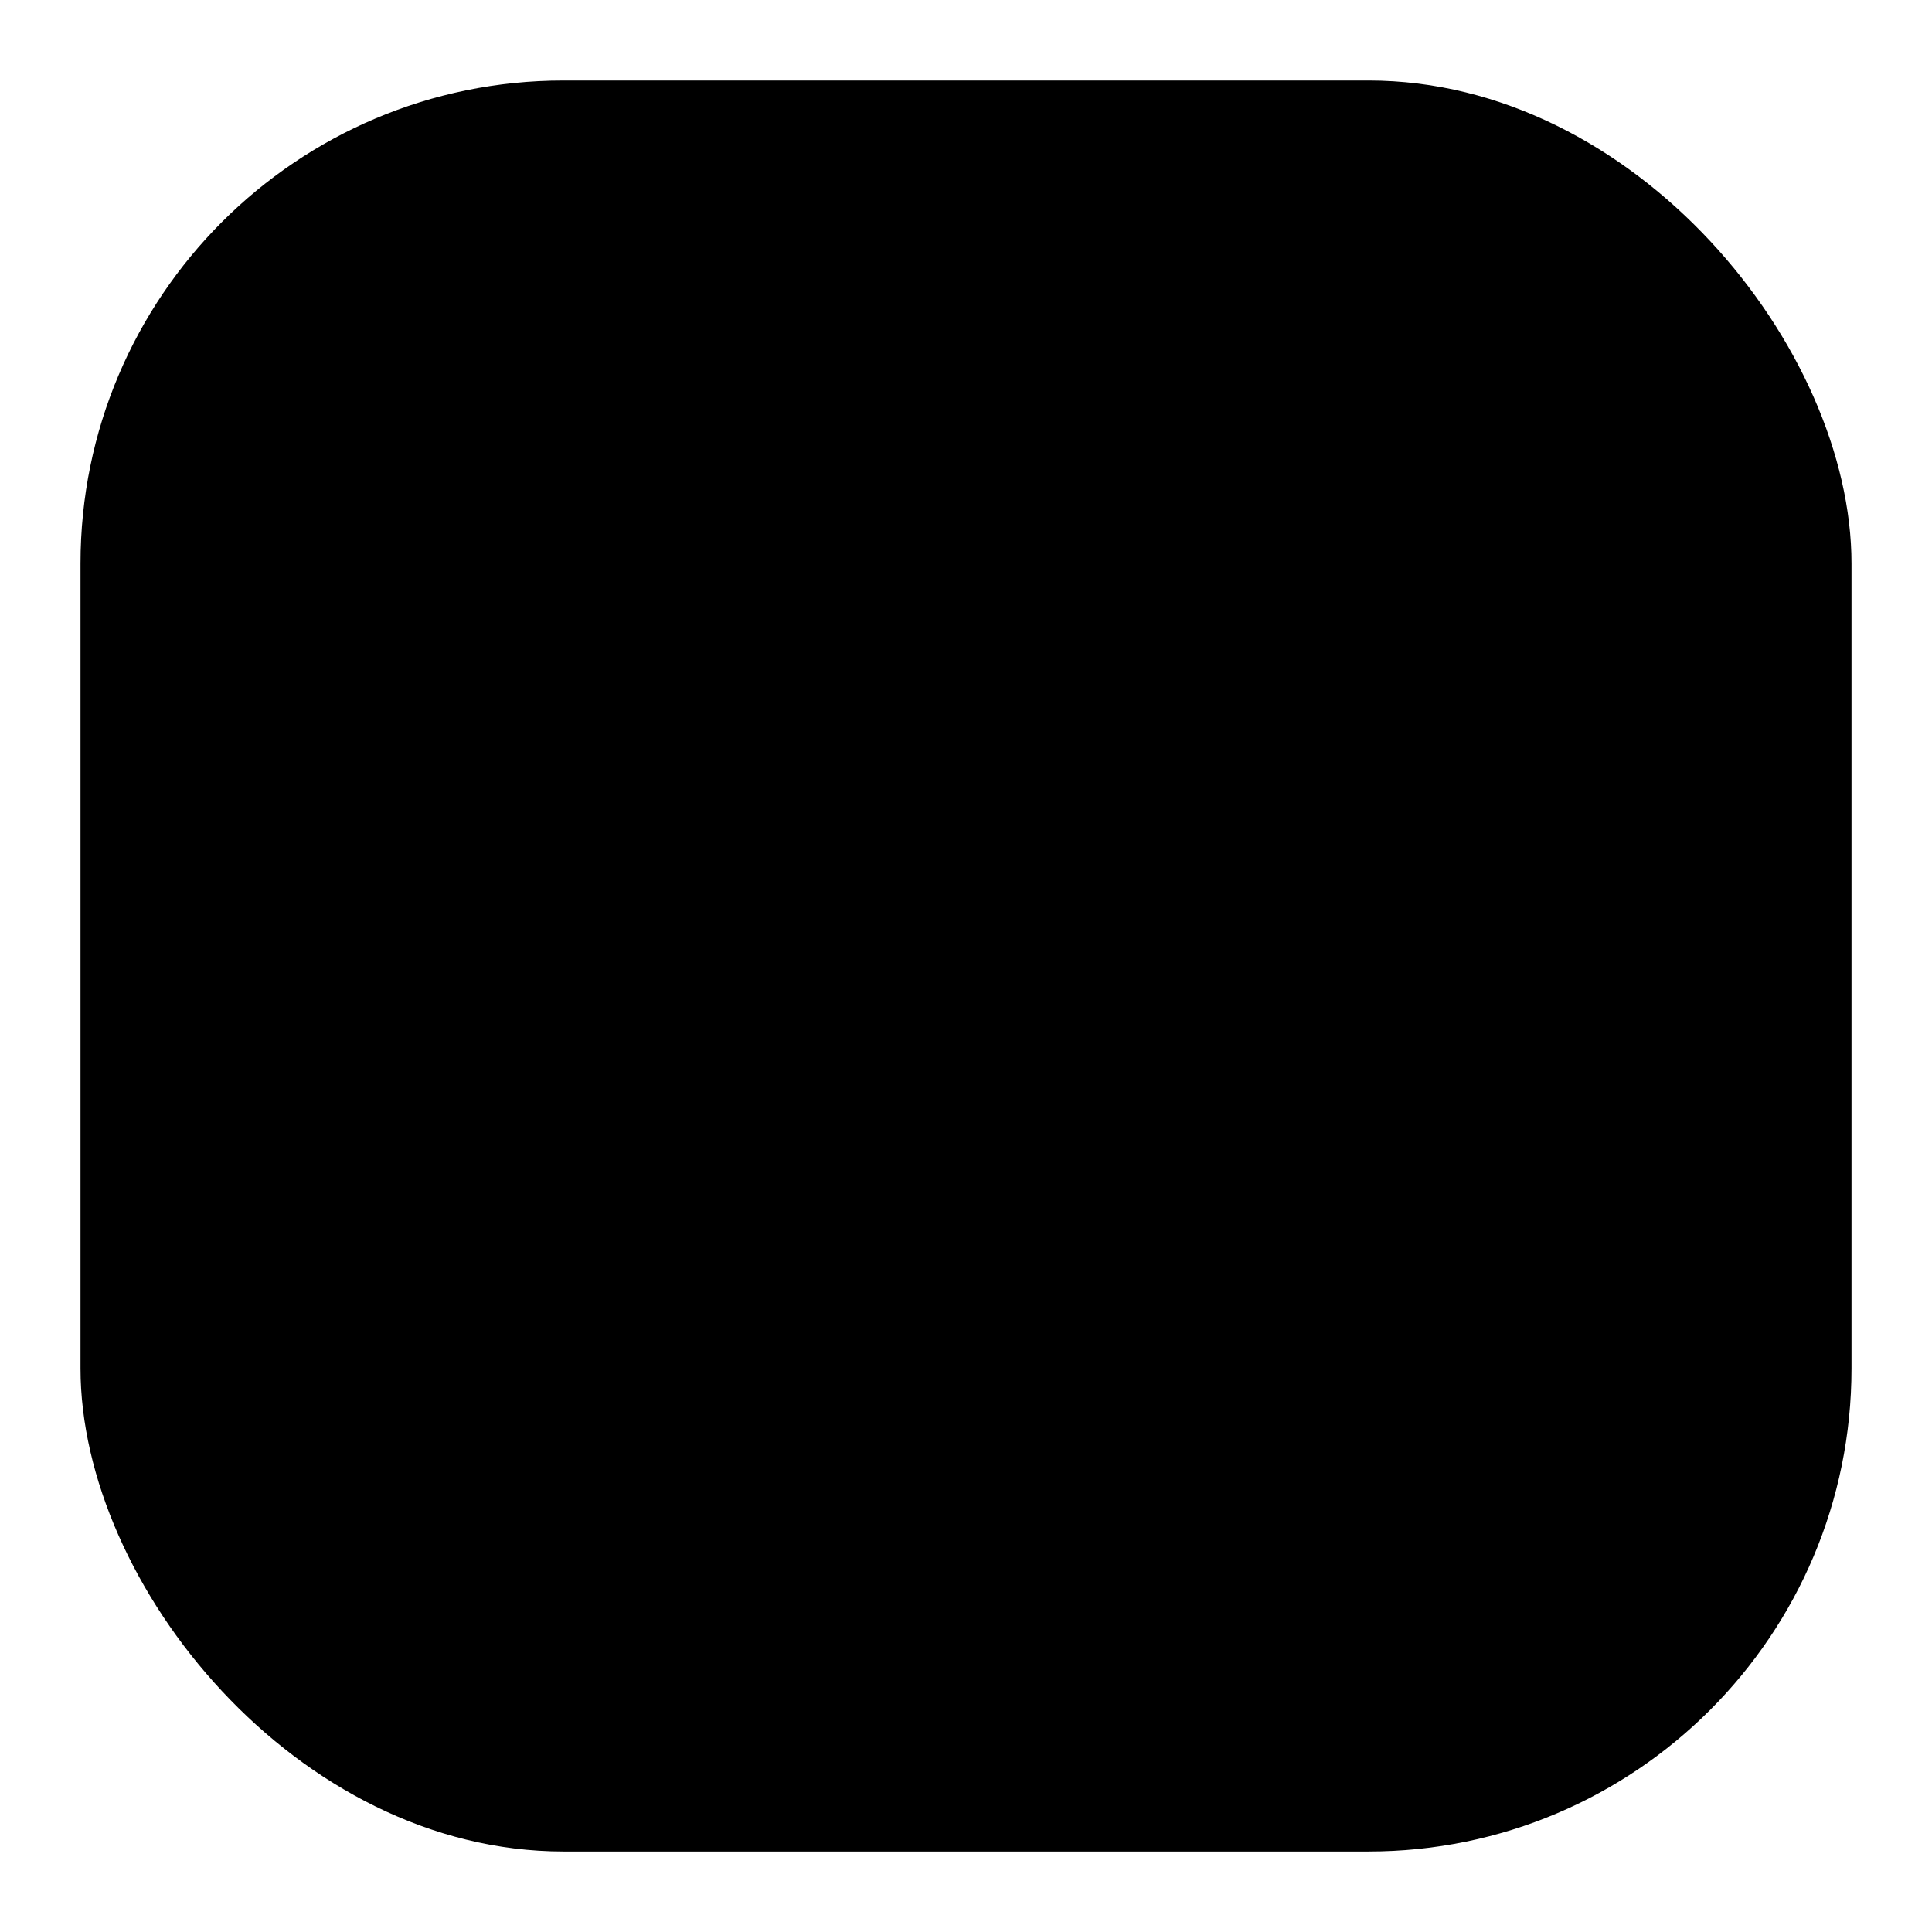
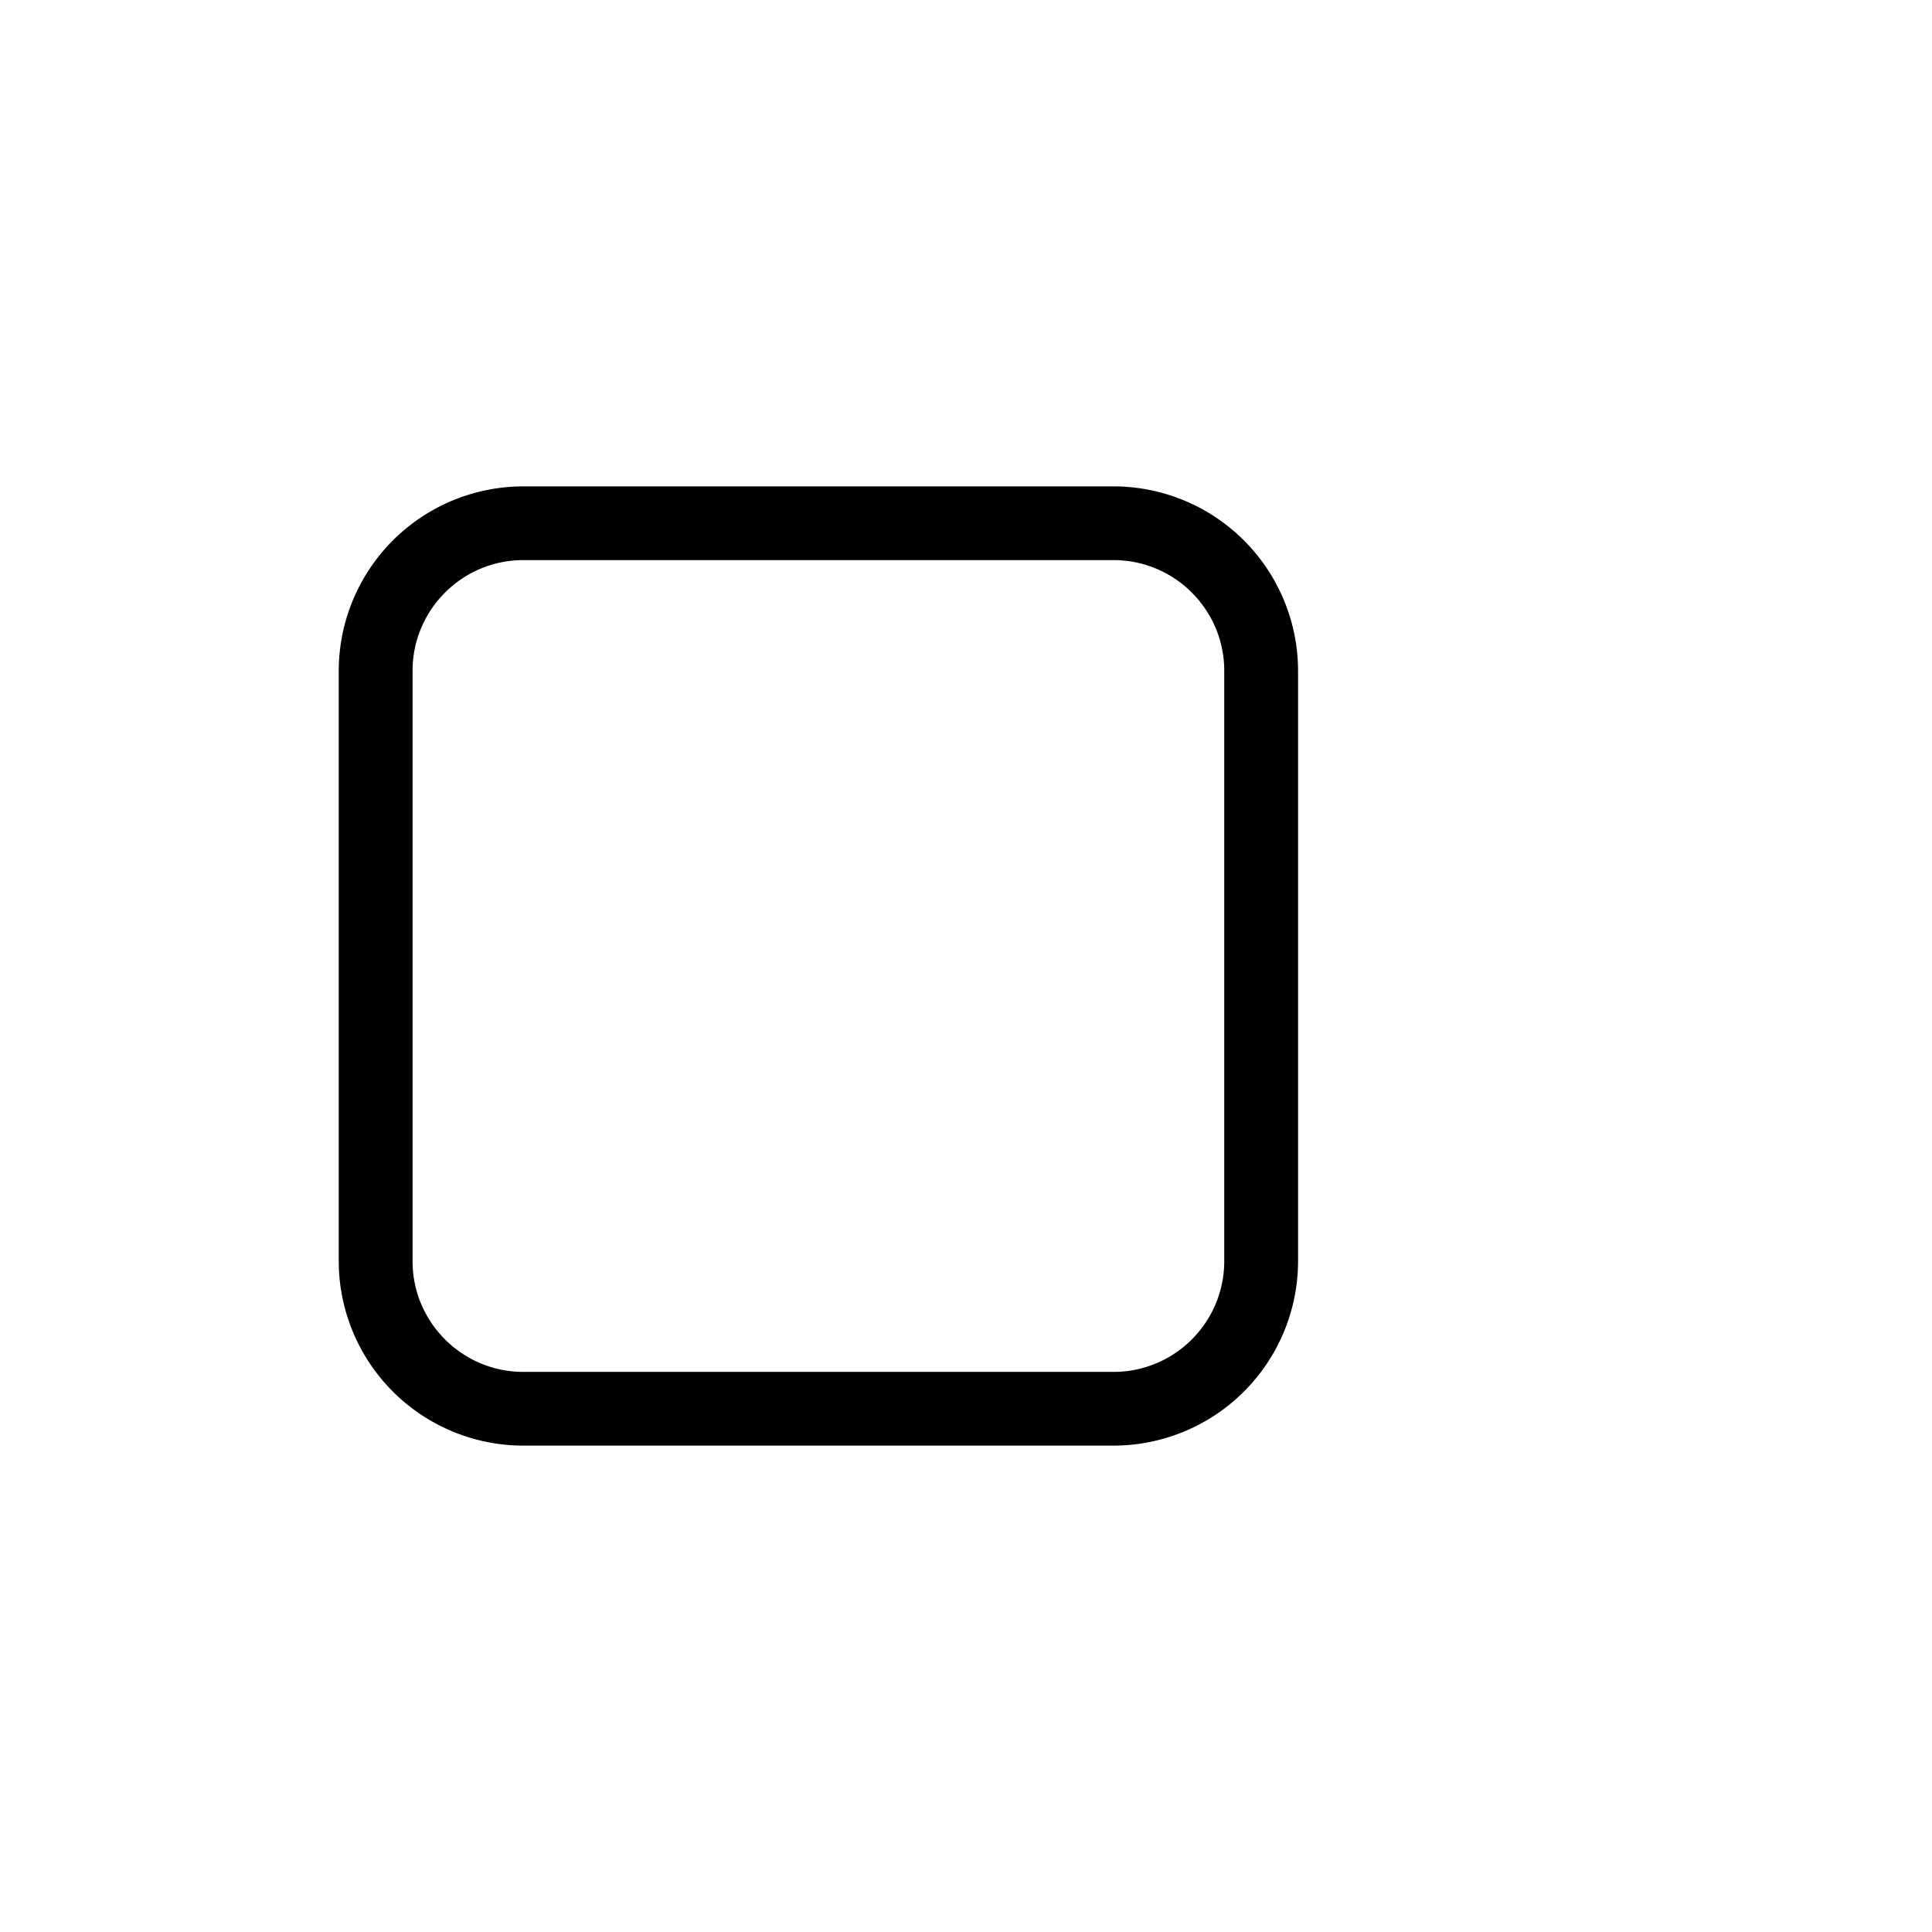
<svg xmlns="http://www.w3.org/2000/svg" fill="none" viewBox="0 0 24 24">
-   <rect fill="hsl(351, 100.0%, 75.3%)" height="22" rx="6" width="22" x="1" y="1" />
-   <path d="m6.5 17.5a1.835 1.835 0 0 1 -1.833-1.833v-7.334c0-1.01.822-1.833 1.833-1.833h7.333c1.011 0 1.834.823 1.834 1.833v7.334c0 1.01-.822 1.833-1.834 1.833z" fill="hsl(332, 100.0%, 74.5%)" />
-   <path d="m17.866 15.483-2.2-1.648v-3.667l2.2-1.65a.917.917 0 0 1 1.467.733v5.5a.917.917 0 0 1 -1.467.732z" fill="hsl(350, 100.0%, 57.0%)" />
  <g fill="hsl(340, 90.9%, 38.3%)">
    <path d="m13.833 17.958h-7.333a2.294 2.294 0 0 1 -2.292-2.291v-7.334a2.294 2.294 0 0 1 2.292-2.291h7.333a2.294 2.294 0 0 1 2.292 2.291v7.334a2.294 2.294 0 0 1 -2.292 2.291zm-7.333-11c-.758 0-1.375.617-1.375 1.375v7.334c0 .758.617 1.375 1.375 1.375h7.333c.759 0 1.375-.617 1.375-1.375v-7.334c0-.758-.616-1.375-1.375-1.375z" />
-     <path d="m17.592 15.85-2.2-1.65a.458.458 0 0 1 .55-.735l2.2 1.65a.458.458 0 0 0 .733-.366v-5.5a.458.458 0 0 0 -.733-.366l-2.2 1.65a.46.46 0 0 1 -.55-.735l2.2-1.65c.907-.68 2.2-.03 2.2 1.1v5.5c0 1.136-1.296 1.778-2.2 1.101zm-9.259-6.145h-.916a.458.458 0 1 1 0-.917h.916a.458.458 0 1 1 0 .917z" />
  </g>
</svg>